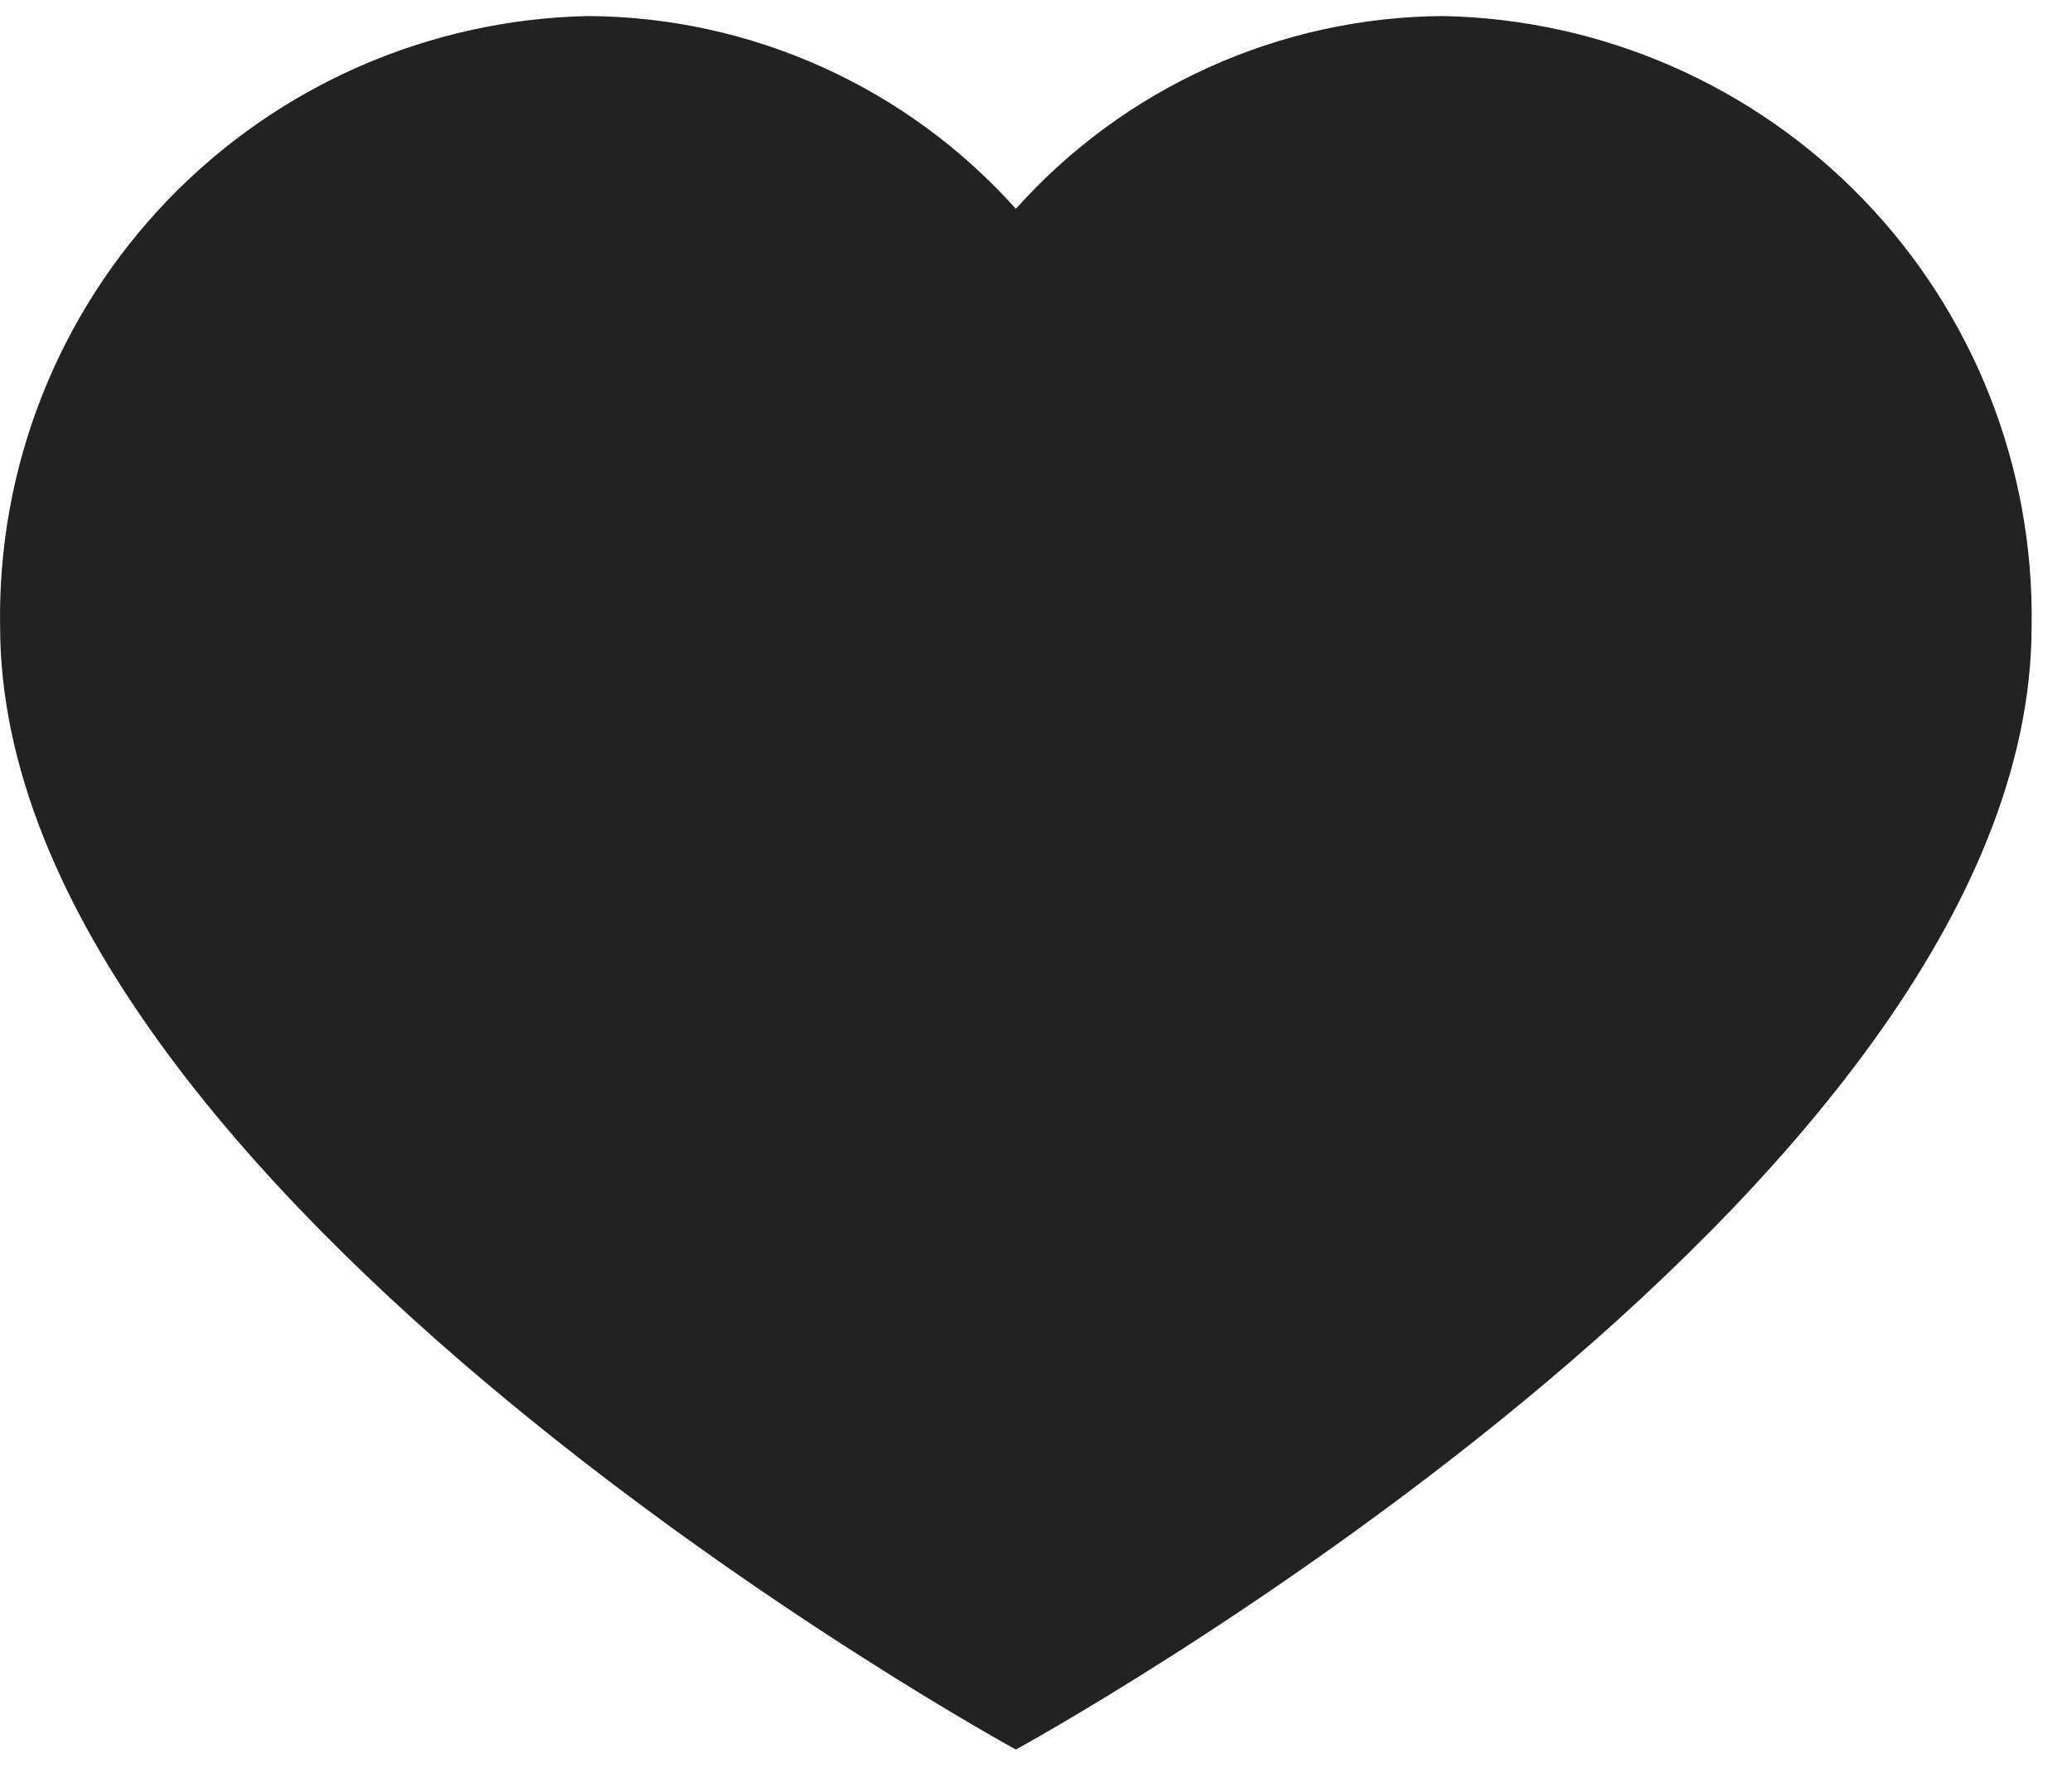
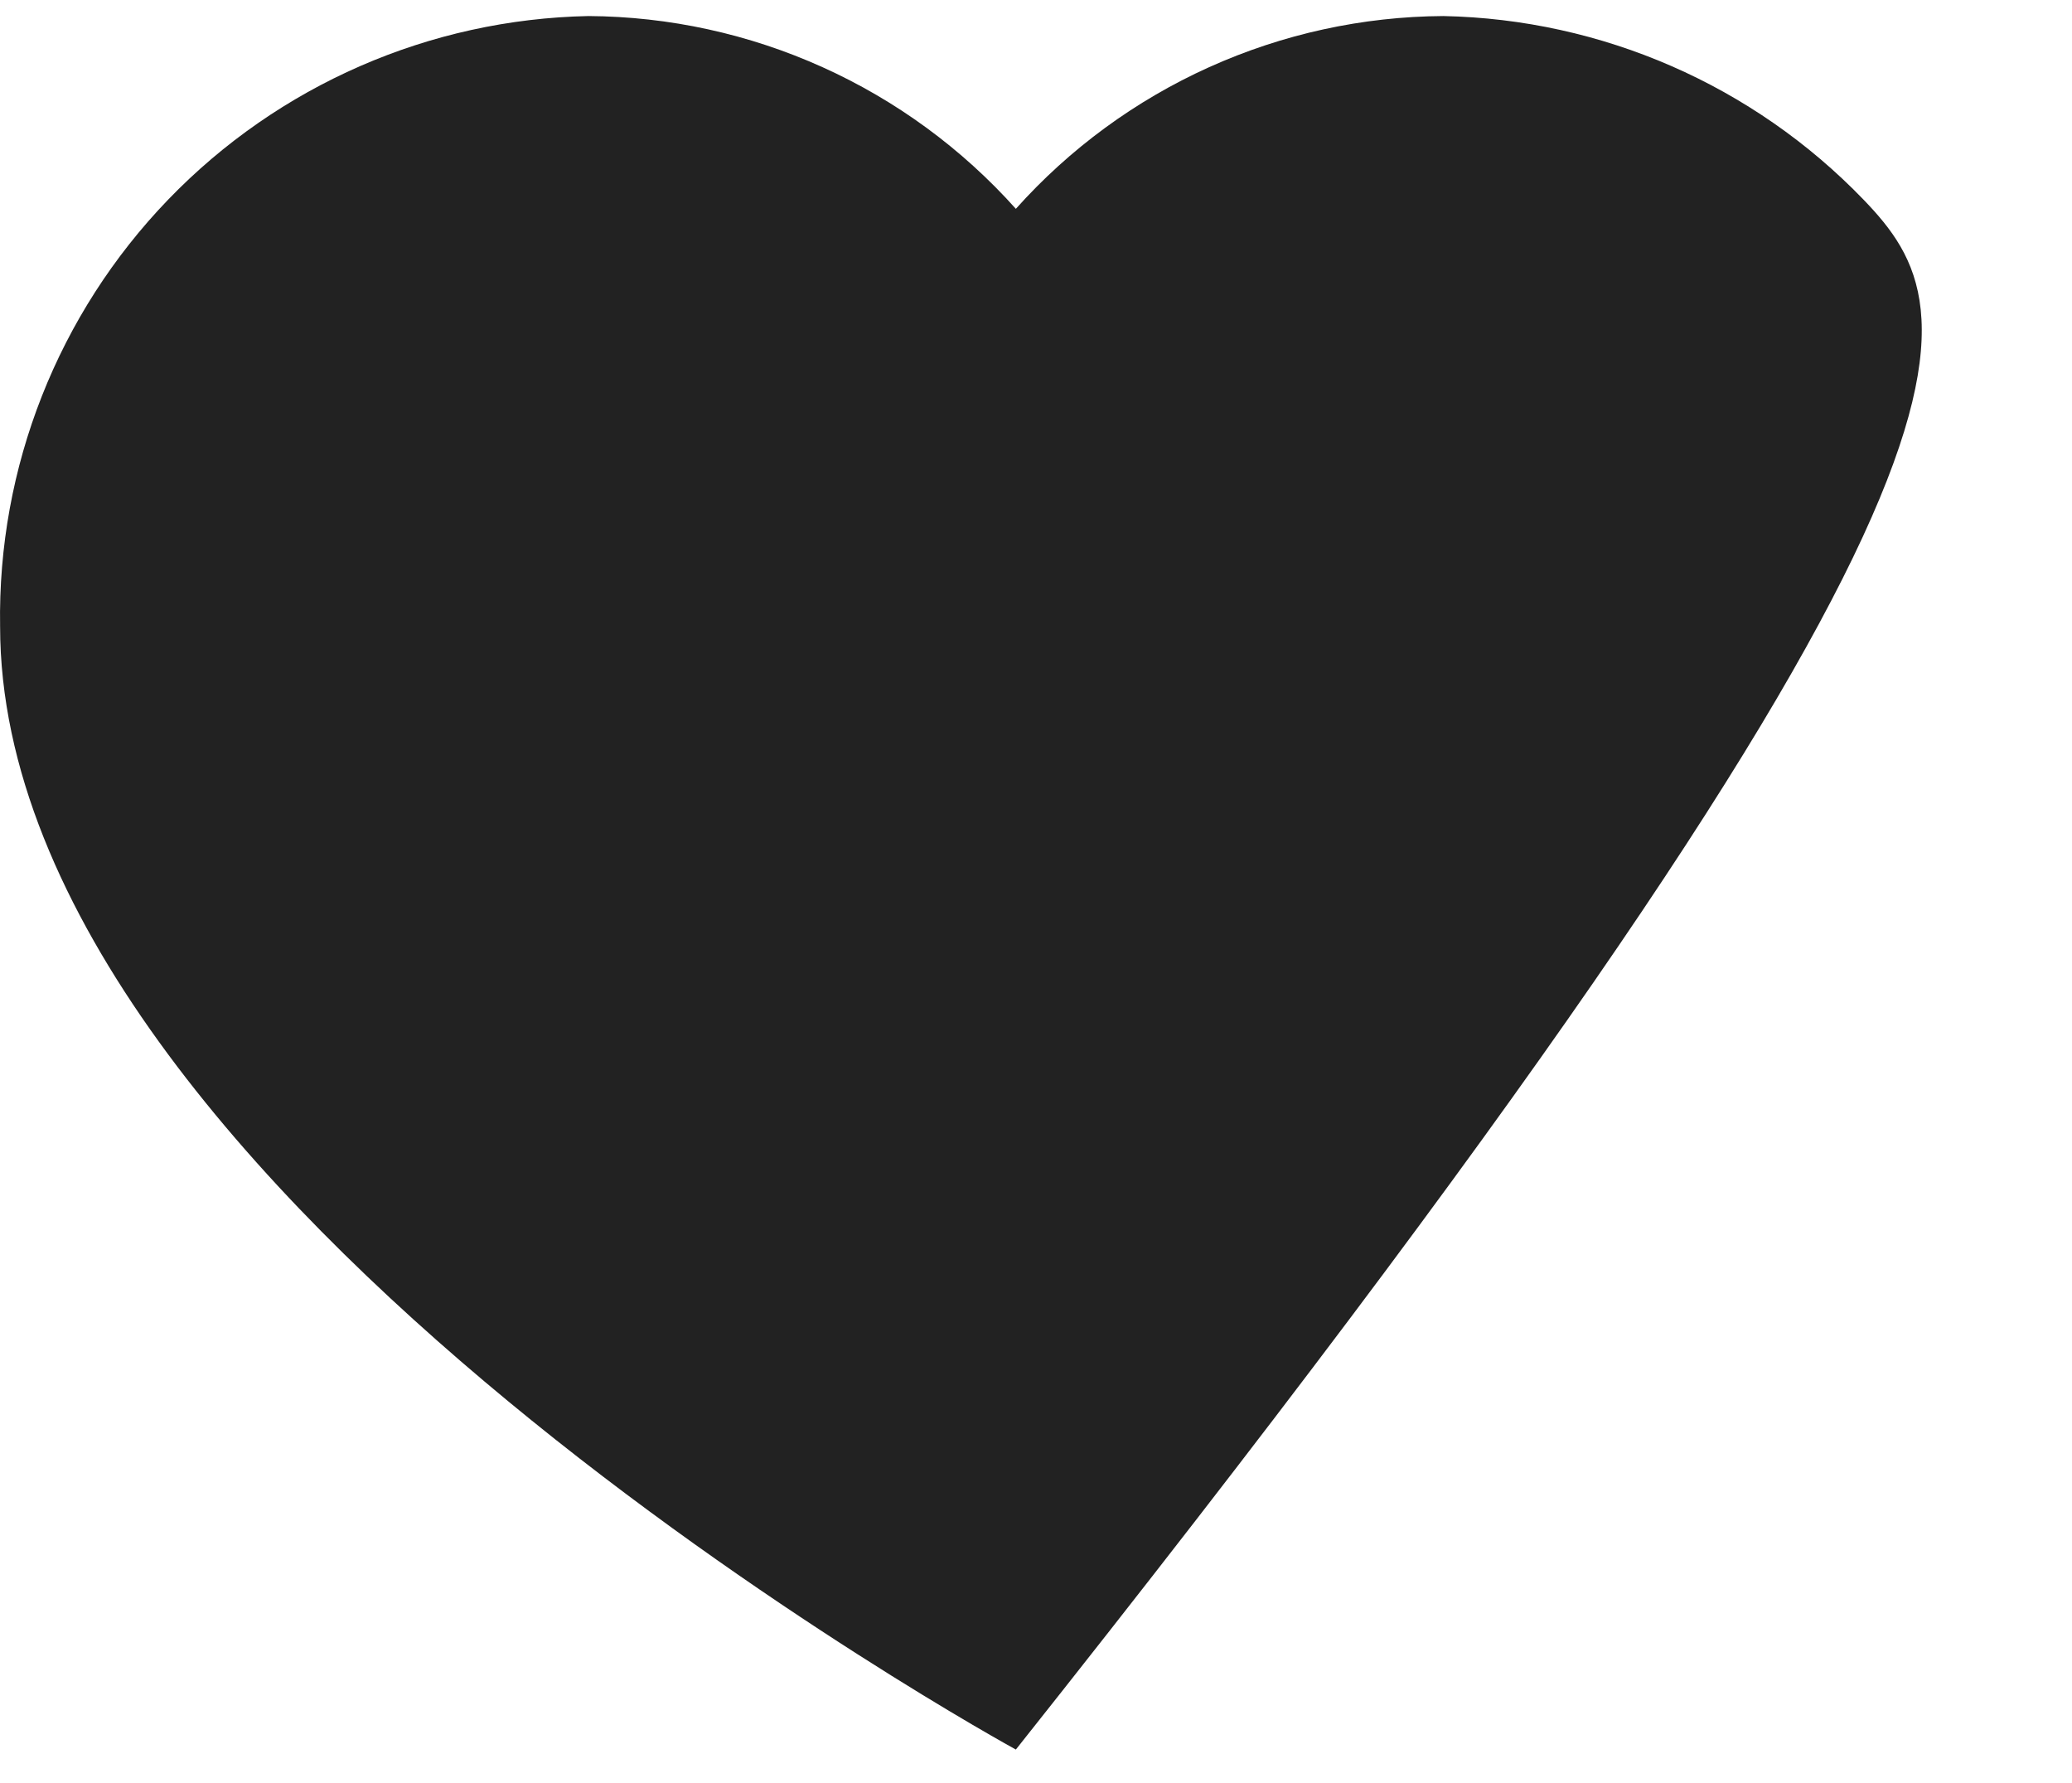
<svg xmlns="http://www.w3.org/2000/svg" width="43" height="37" viewBox="0 0 43 37" fill="none">
-   <path d="M29.952 0.333C28.276 0.343 26.621 0.705 25.093 1.394C23.565 2.083 22.199 3.084 21.082 4.333C19.964 3.084 18.598 2.083 17.07 1.394C15.543 0.705 13.887 0.343 12.212 0.333C8.916 0.399 5.78 1.768 3.491 4.141C1.203 6.514 -0.052 9.697 0.002 12.993C0.002 24.793 21.082 36.303 21.082 36.303C21.082 36.303 42.162 24.793 42.162 12.993C42.215 9.697 40.96 6.514 38.672 4.141C36.383 1.768 33.248 0.399 29.952 0.333Z" fill="#222222" />
+   <path d="M29.952 0.333C28.276 0.343 26.621 0.705 25.093 1.394C23.565 2.083 22.199 3.084 21.082 4.333C19.964 3.084 18.598 2.083 17.07 1.394C15.543 0.705 13.887 0.343 12.212 0.333C8.916 0.399 5.78 1.768 3.491 4.141C1.203 6.514 -0.052 9.697 0.002 12.993C0.002 24.793 21.082 36.303 21.082 36.303C42.215 9.697 40.96 6.514 38.672 4.141C36.383 1.768 33.248 0.399 29.952 0.333Z" fill="#222222" />
</svg>